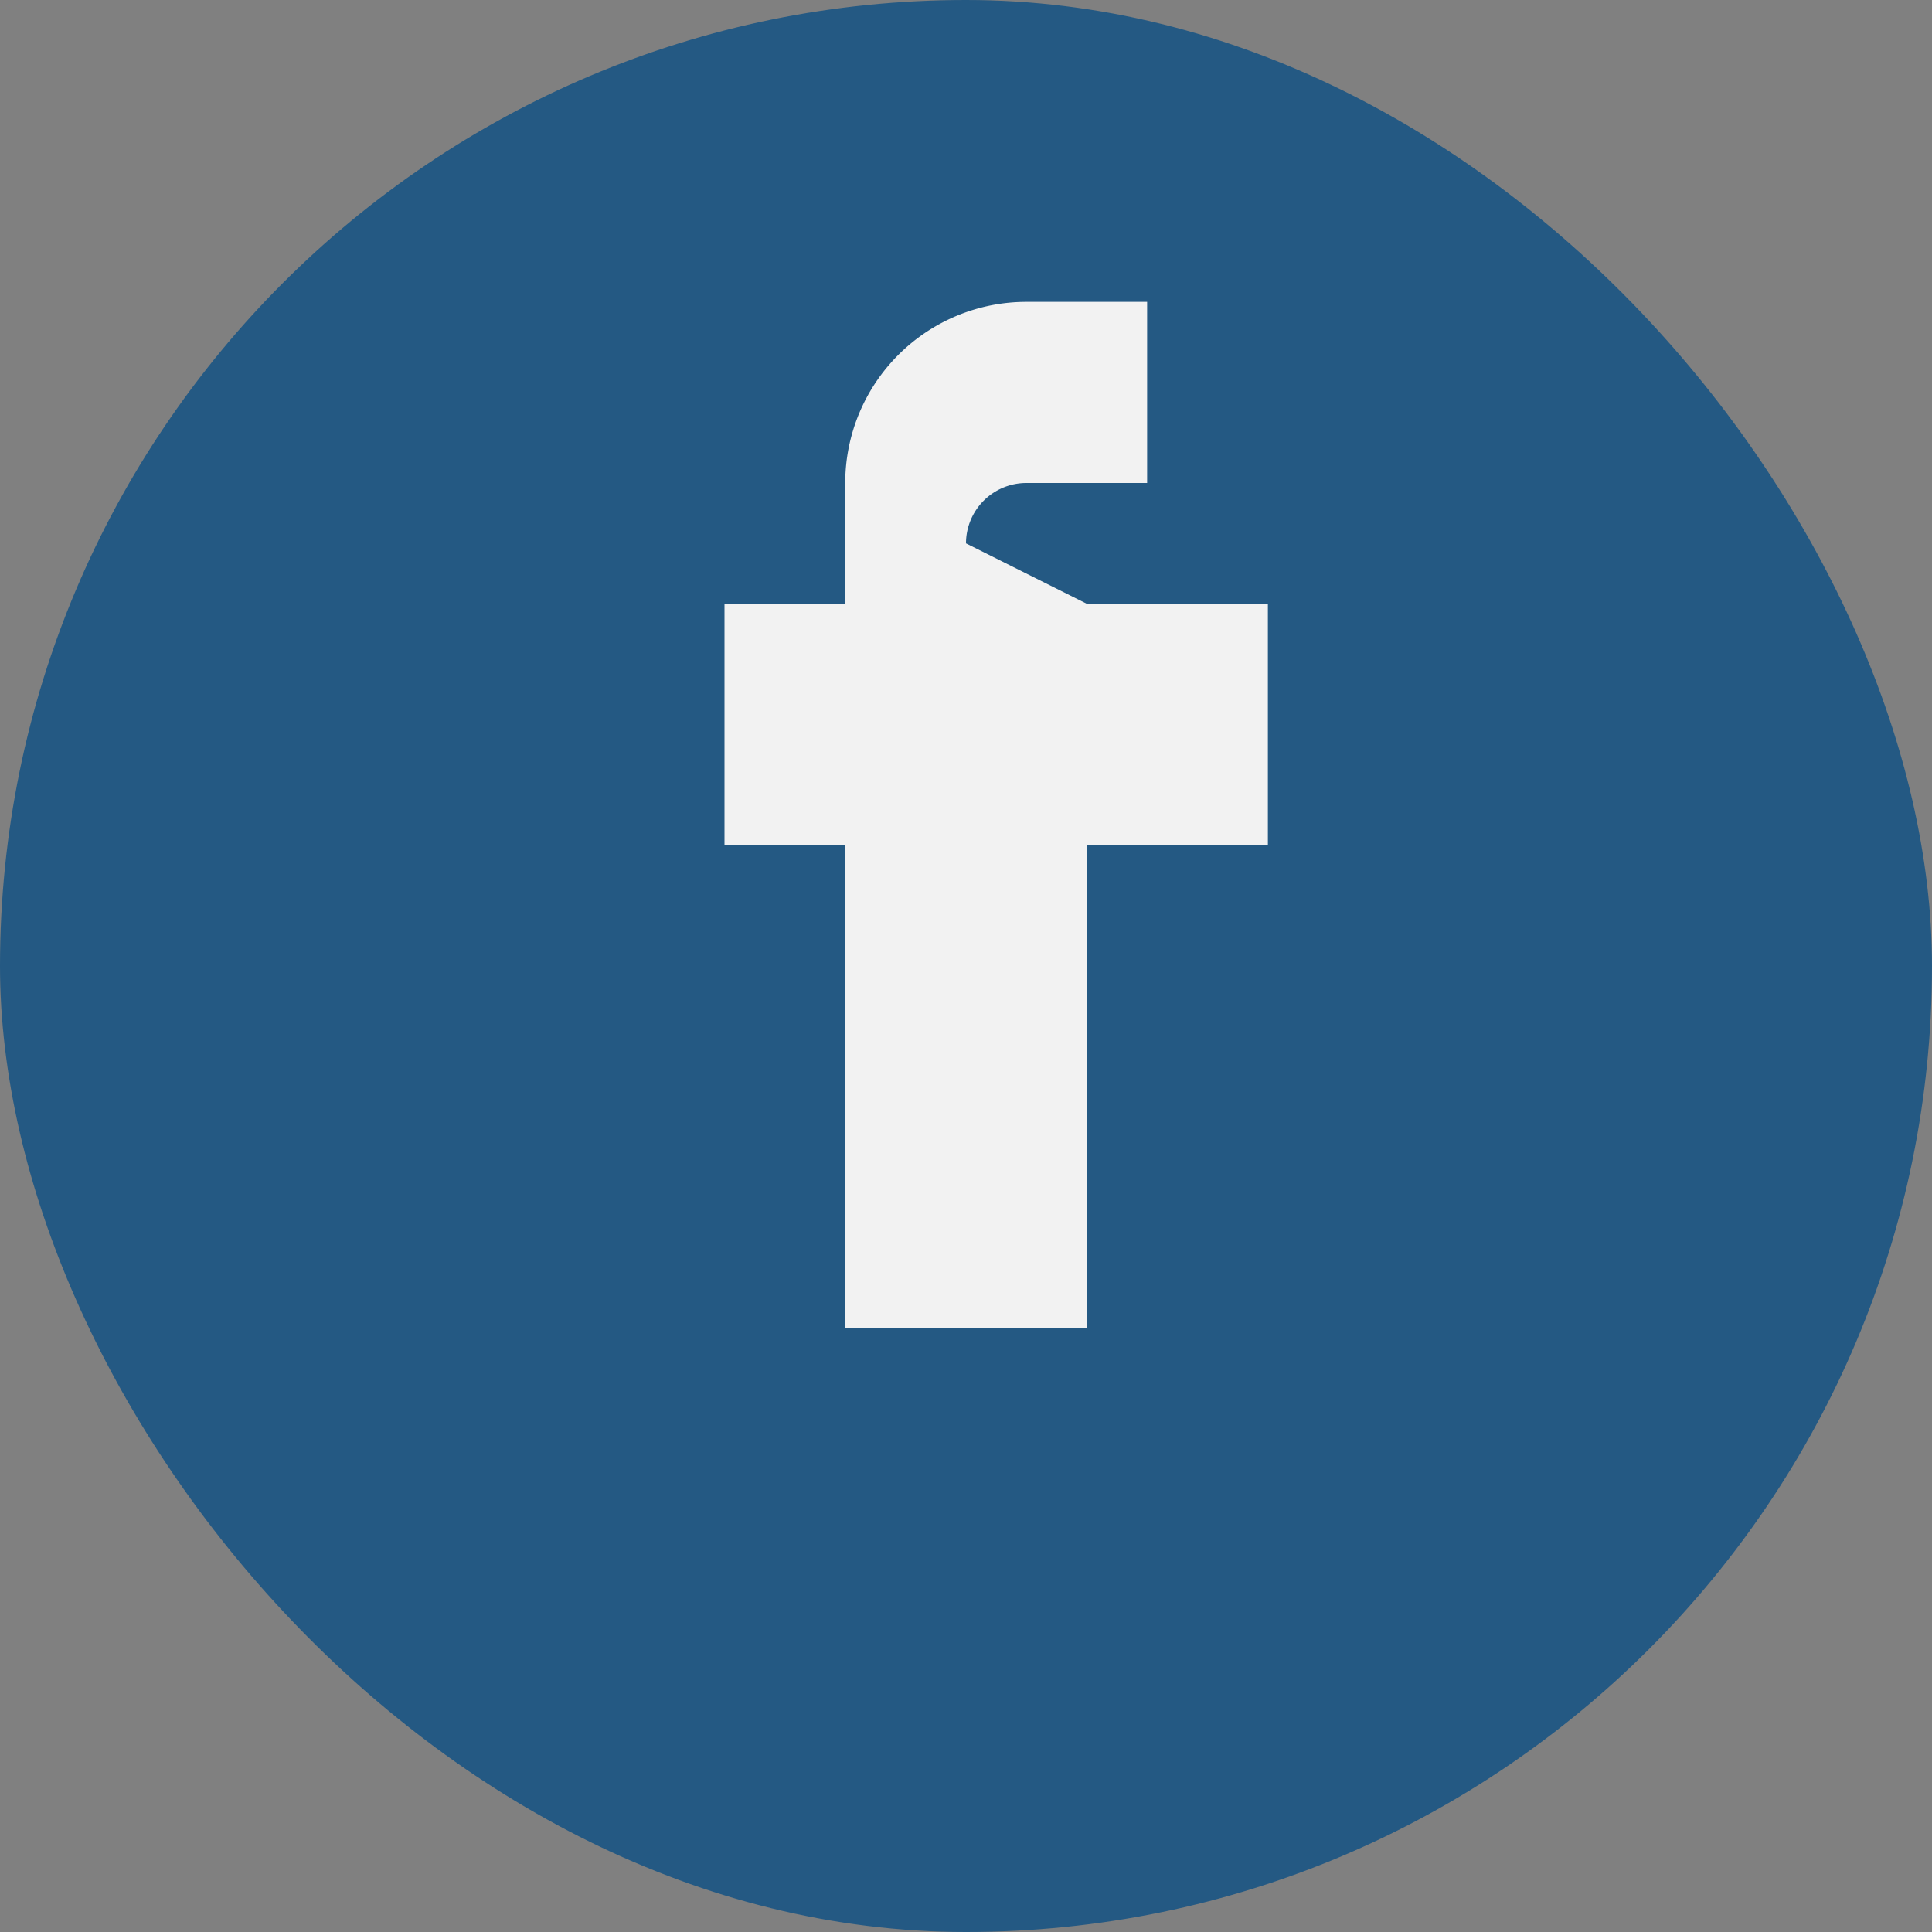
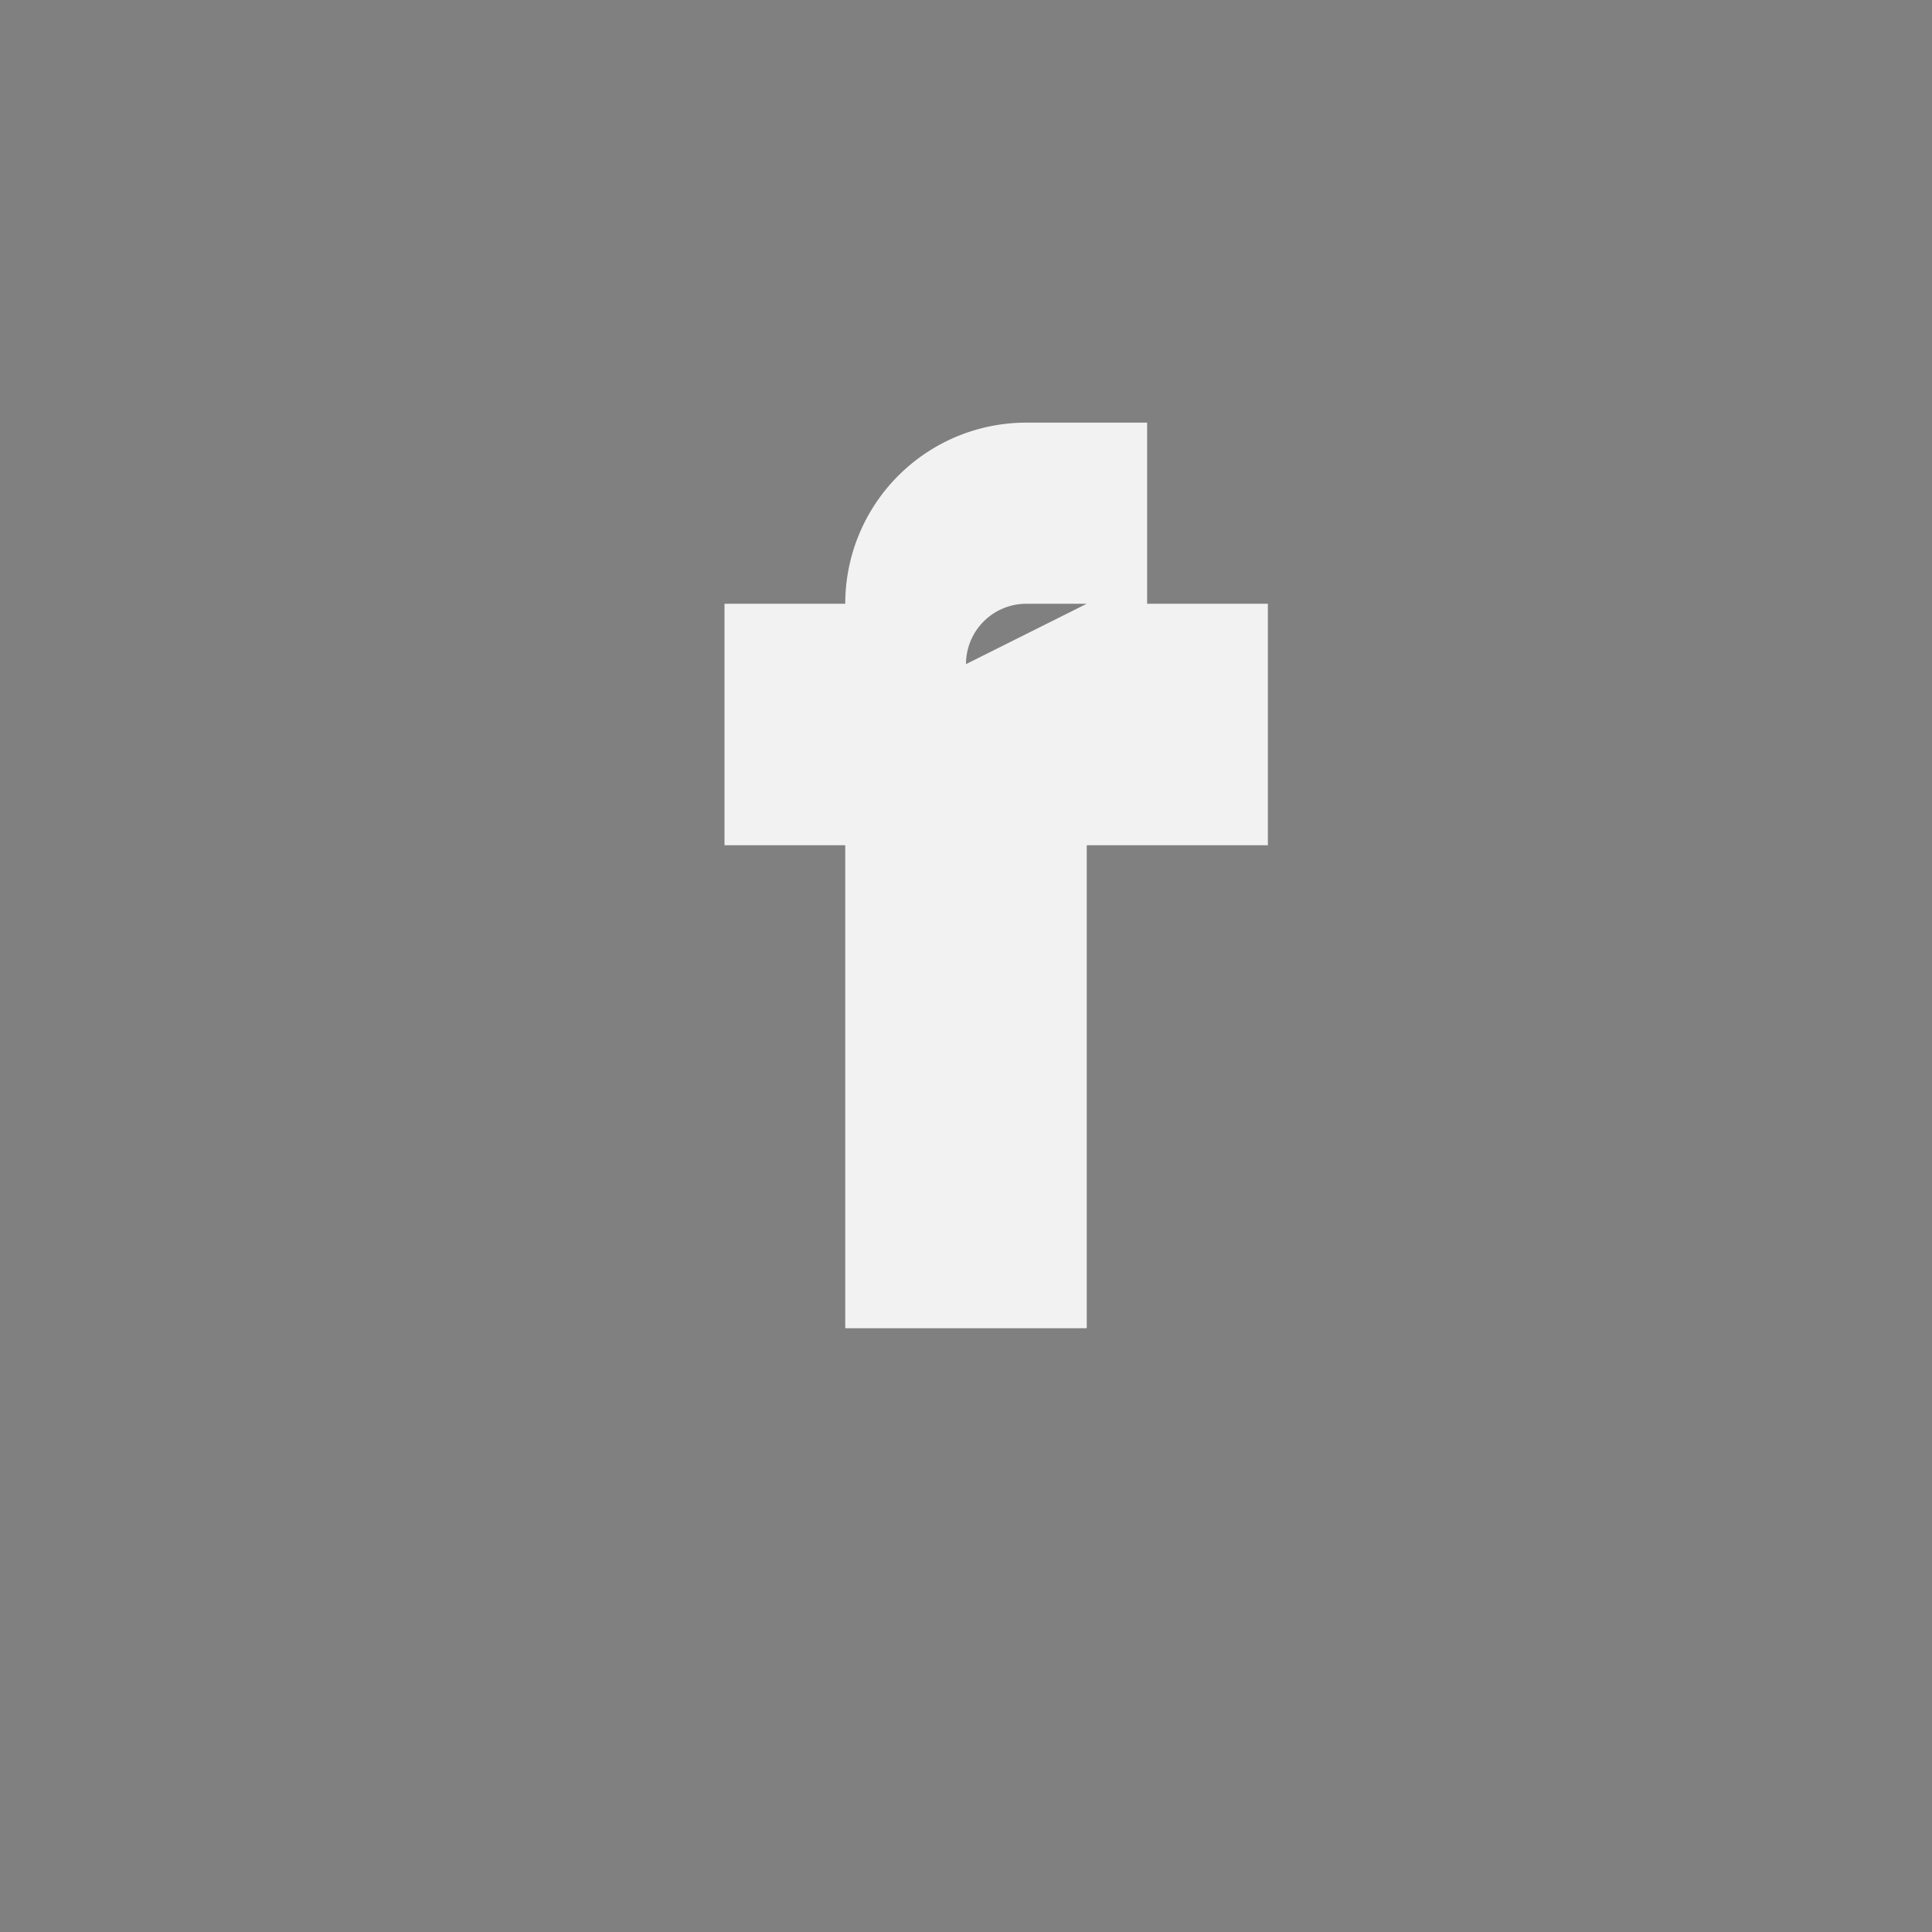
<svg xmlns="http://www.w3.org/2000/svg" width="32" height="32" viewBox="0 0 32 32">
  <rect x="0" y="0" width="32" height="32" fill="#808080" stroke="none" />
-   <rect width="32" height="32" rx="16" fill="#245983" />
-   <path d="M18 10h3v4h-3v8h-4v-8h-2v-4h2v-2a3 3 0 0 1 3-3h2v3h-2a1 1 0 0 0-1 1z" fill="#F2F2F2" />
+   <path d="M18 10h3v4h-3v8h-4v-8h-2v-4h2a3 3 0 0 1 3-3h2v3h-2a1 1 0 0 0-1 1z" fill="#F2F2F2" />
</svg>